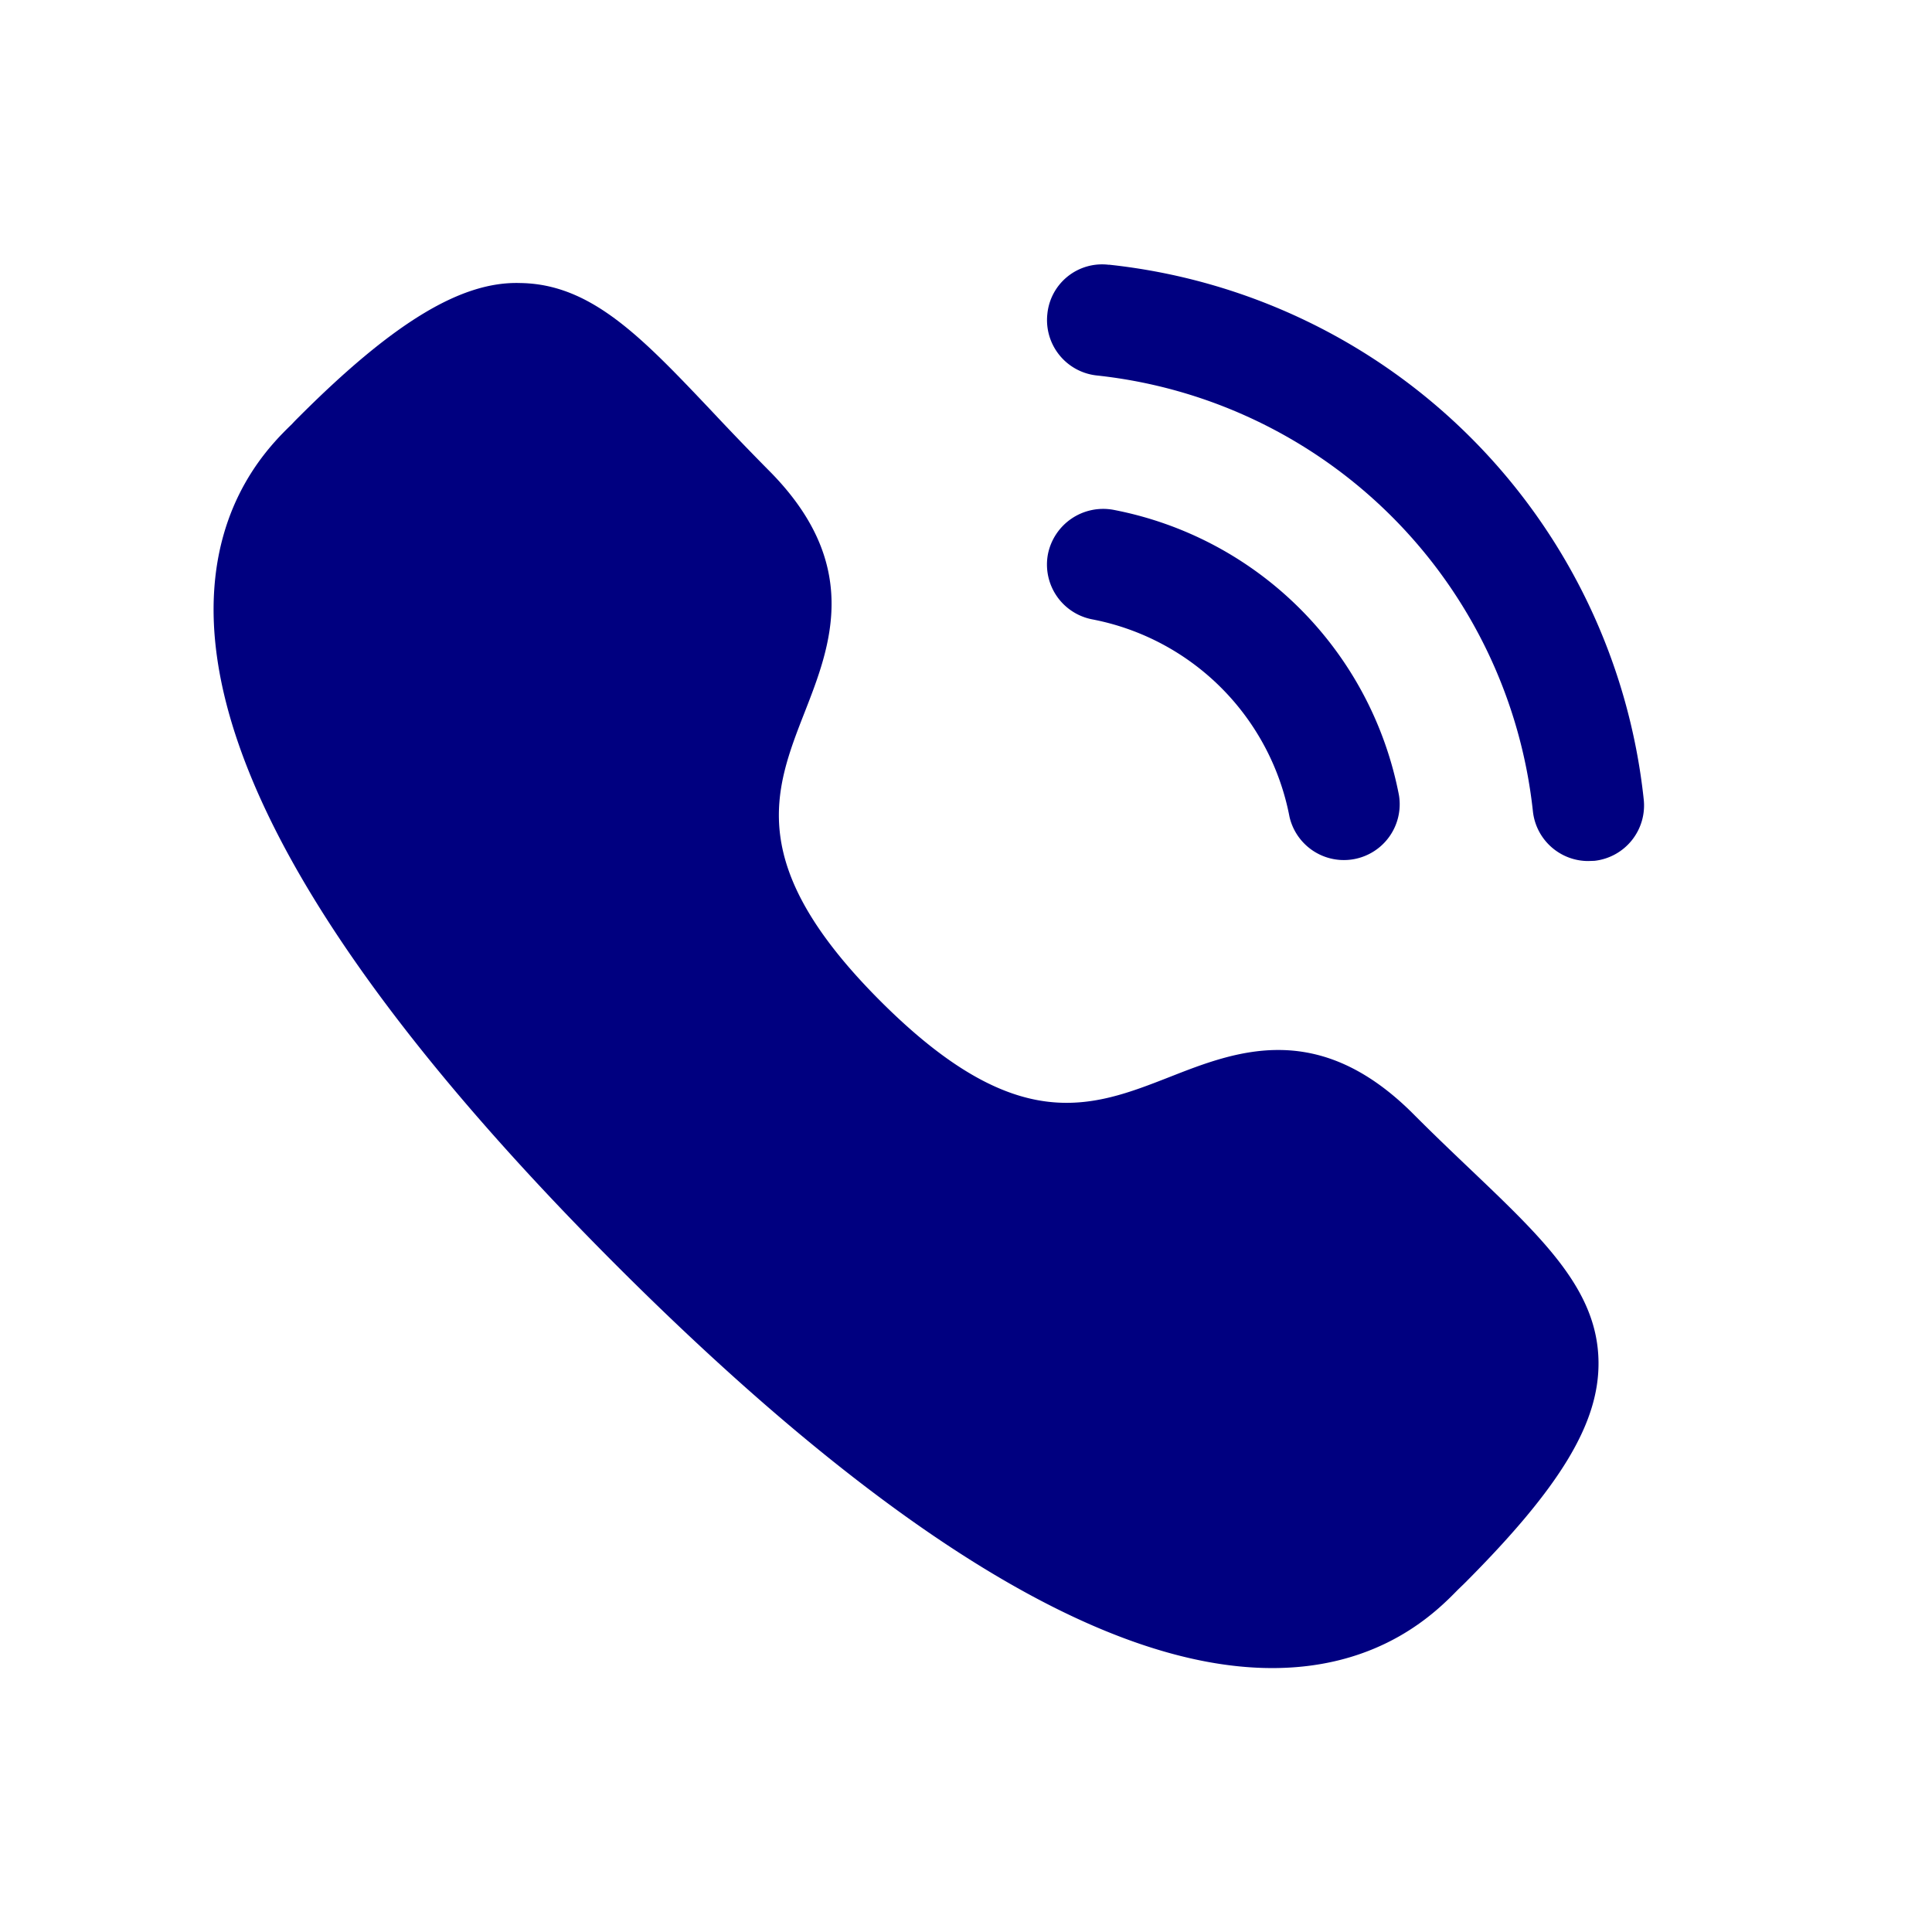
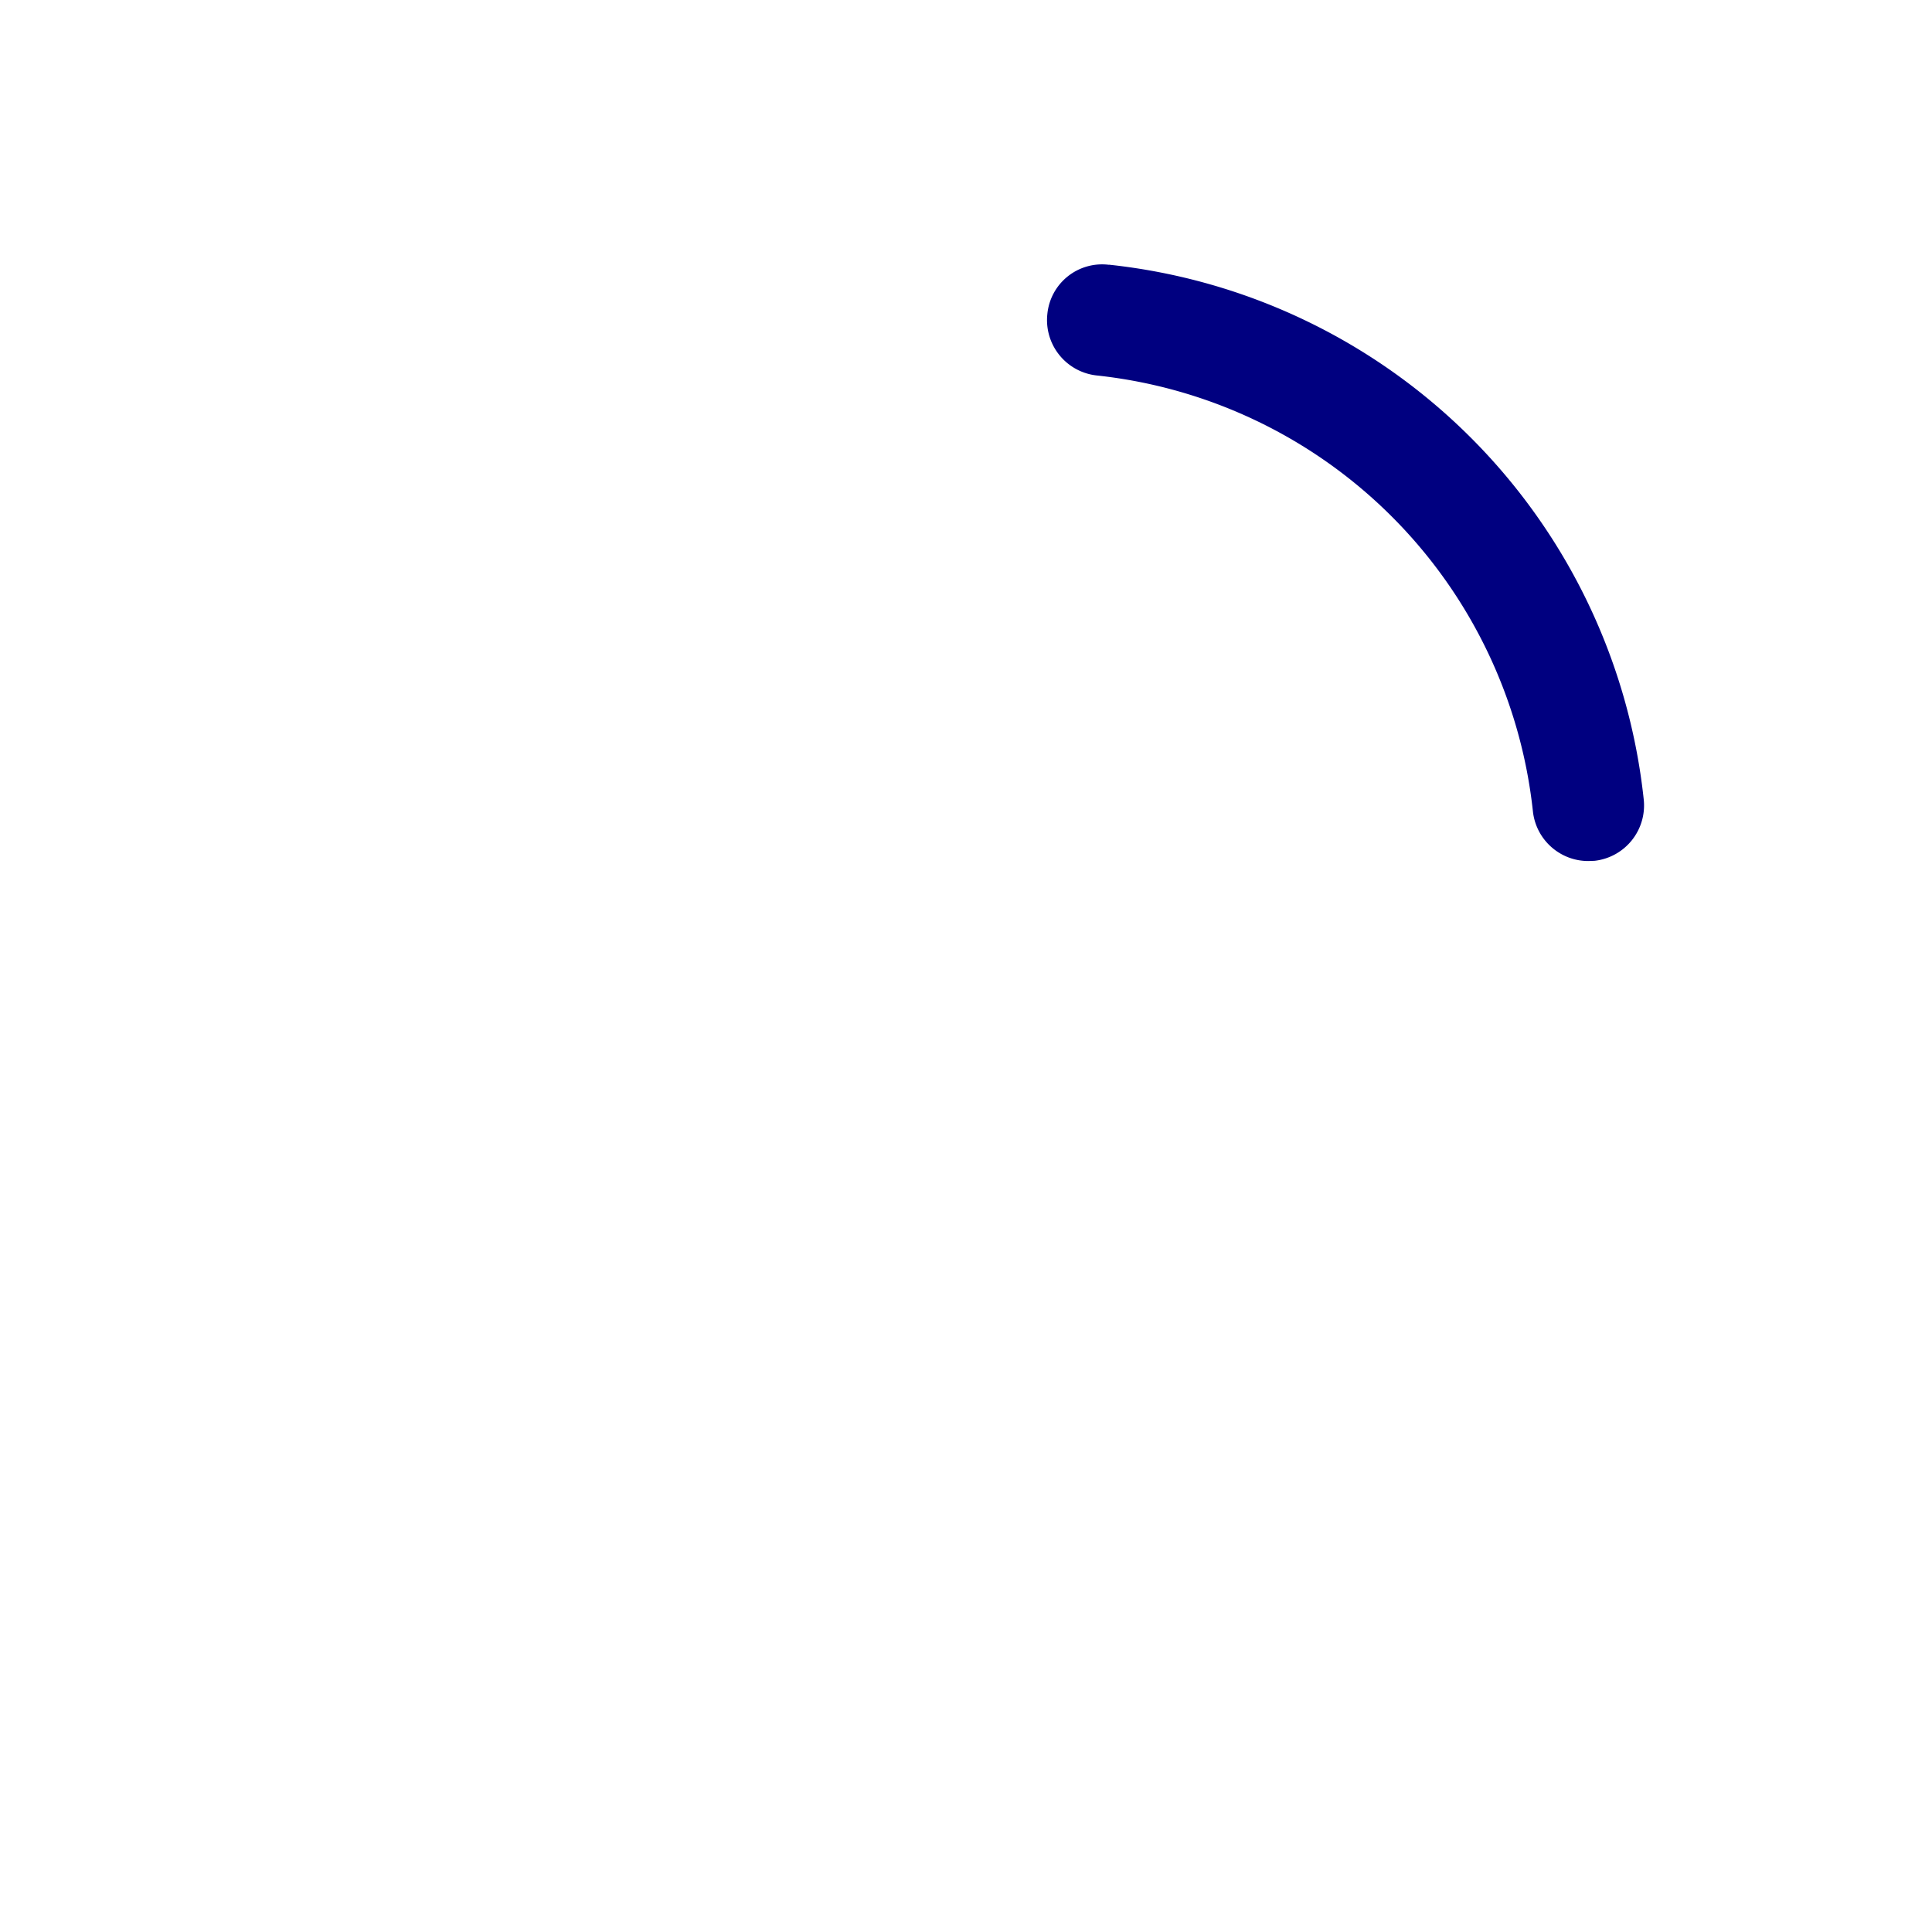
<svg xmlns="http://www.w3.org/2000/svg" width="18" height="18" fill="none">
-   <path fill="navy" fill-rule="evenodd" d="M13.707 10.902c-.168-.16-.351-.334-.545-.529-.884-.88-1.648-.581-2.262-.34-.736.288-1.43.56-2.695-.704-1.266-1.265-.995-1.96-.707-2.696.24-.615.54-1.38-.345-2.26a28.92 28.92 0 0 1-.525-.546c-.65-.686-1.12-1.181-1.78-1.19-.541-.018-1.171.354-2.066 1.25a1.77 1.77 0 0 0-.062.064c-.198.192-.723.706-.73 1.708-.01 1.566 1.254 3.63 3.755 6.132 2.49 2.489 4.545 3.75 6.108 3.75h.018c1.004-.006 1.518-.532 1.712-.73l.065-.063c.89-.892 1.252-1.49 1.245-2.061-.008-.661-.502-1.133-1.186-1.785zM12.014 7.61a.52.52 0 0 0 1.02-.2 3.353 3.353 0 0 0-2.66-2.66.525.525 0 0 0-.61.41.52.52 0 0 0 .41.61 2.316 2.316 0 0 1 1.84 1.84z" clip-rule="evenodd" />
  <path fill="navy" fill-rule="evenodd" d="M10.331 2.467a.512.512 0 0 0-.573.458.519.519 0 0 0 .459.573 4.578 4.578 0 0 1 4.065 4.063c.03.265.254.461.515.461l.059-.002a.519.519 0 0 0 .458-.574 5.609 5.609 0 0 0-4.983-4.98z" clip-rule="evenodd" />
</svg>